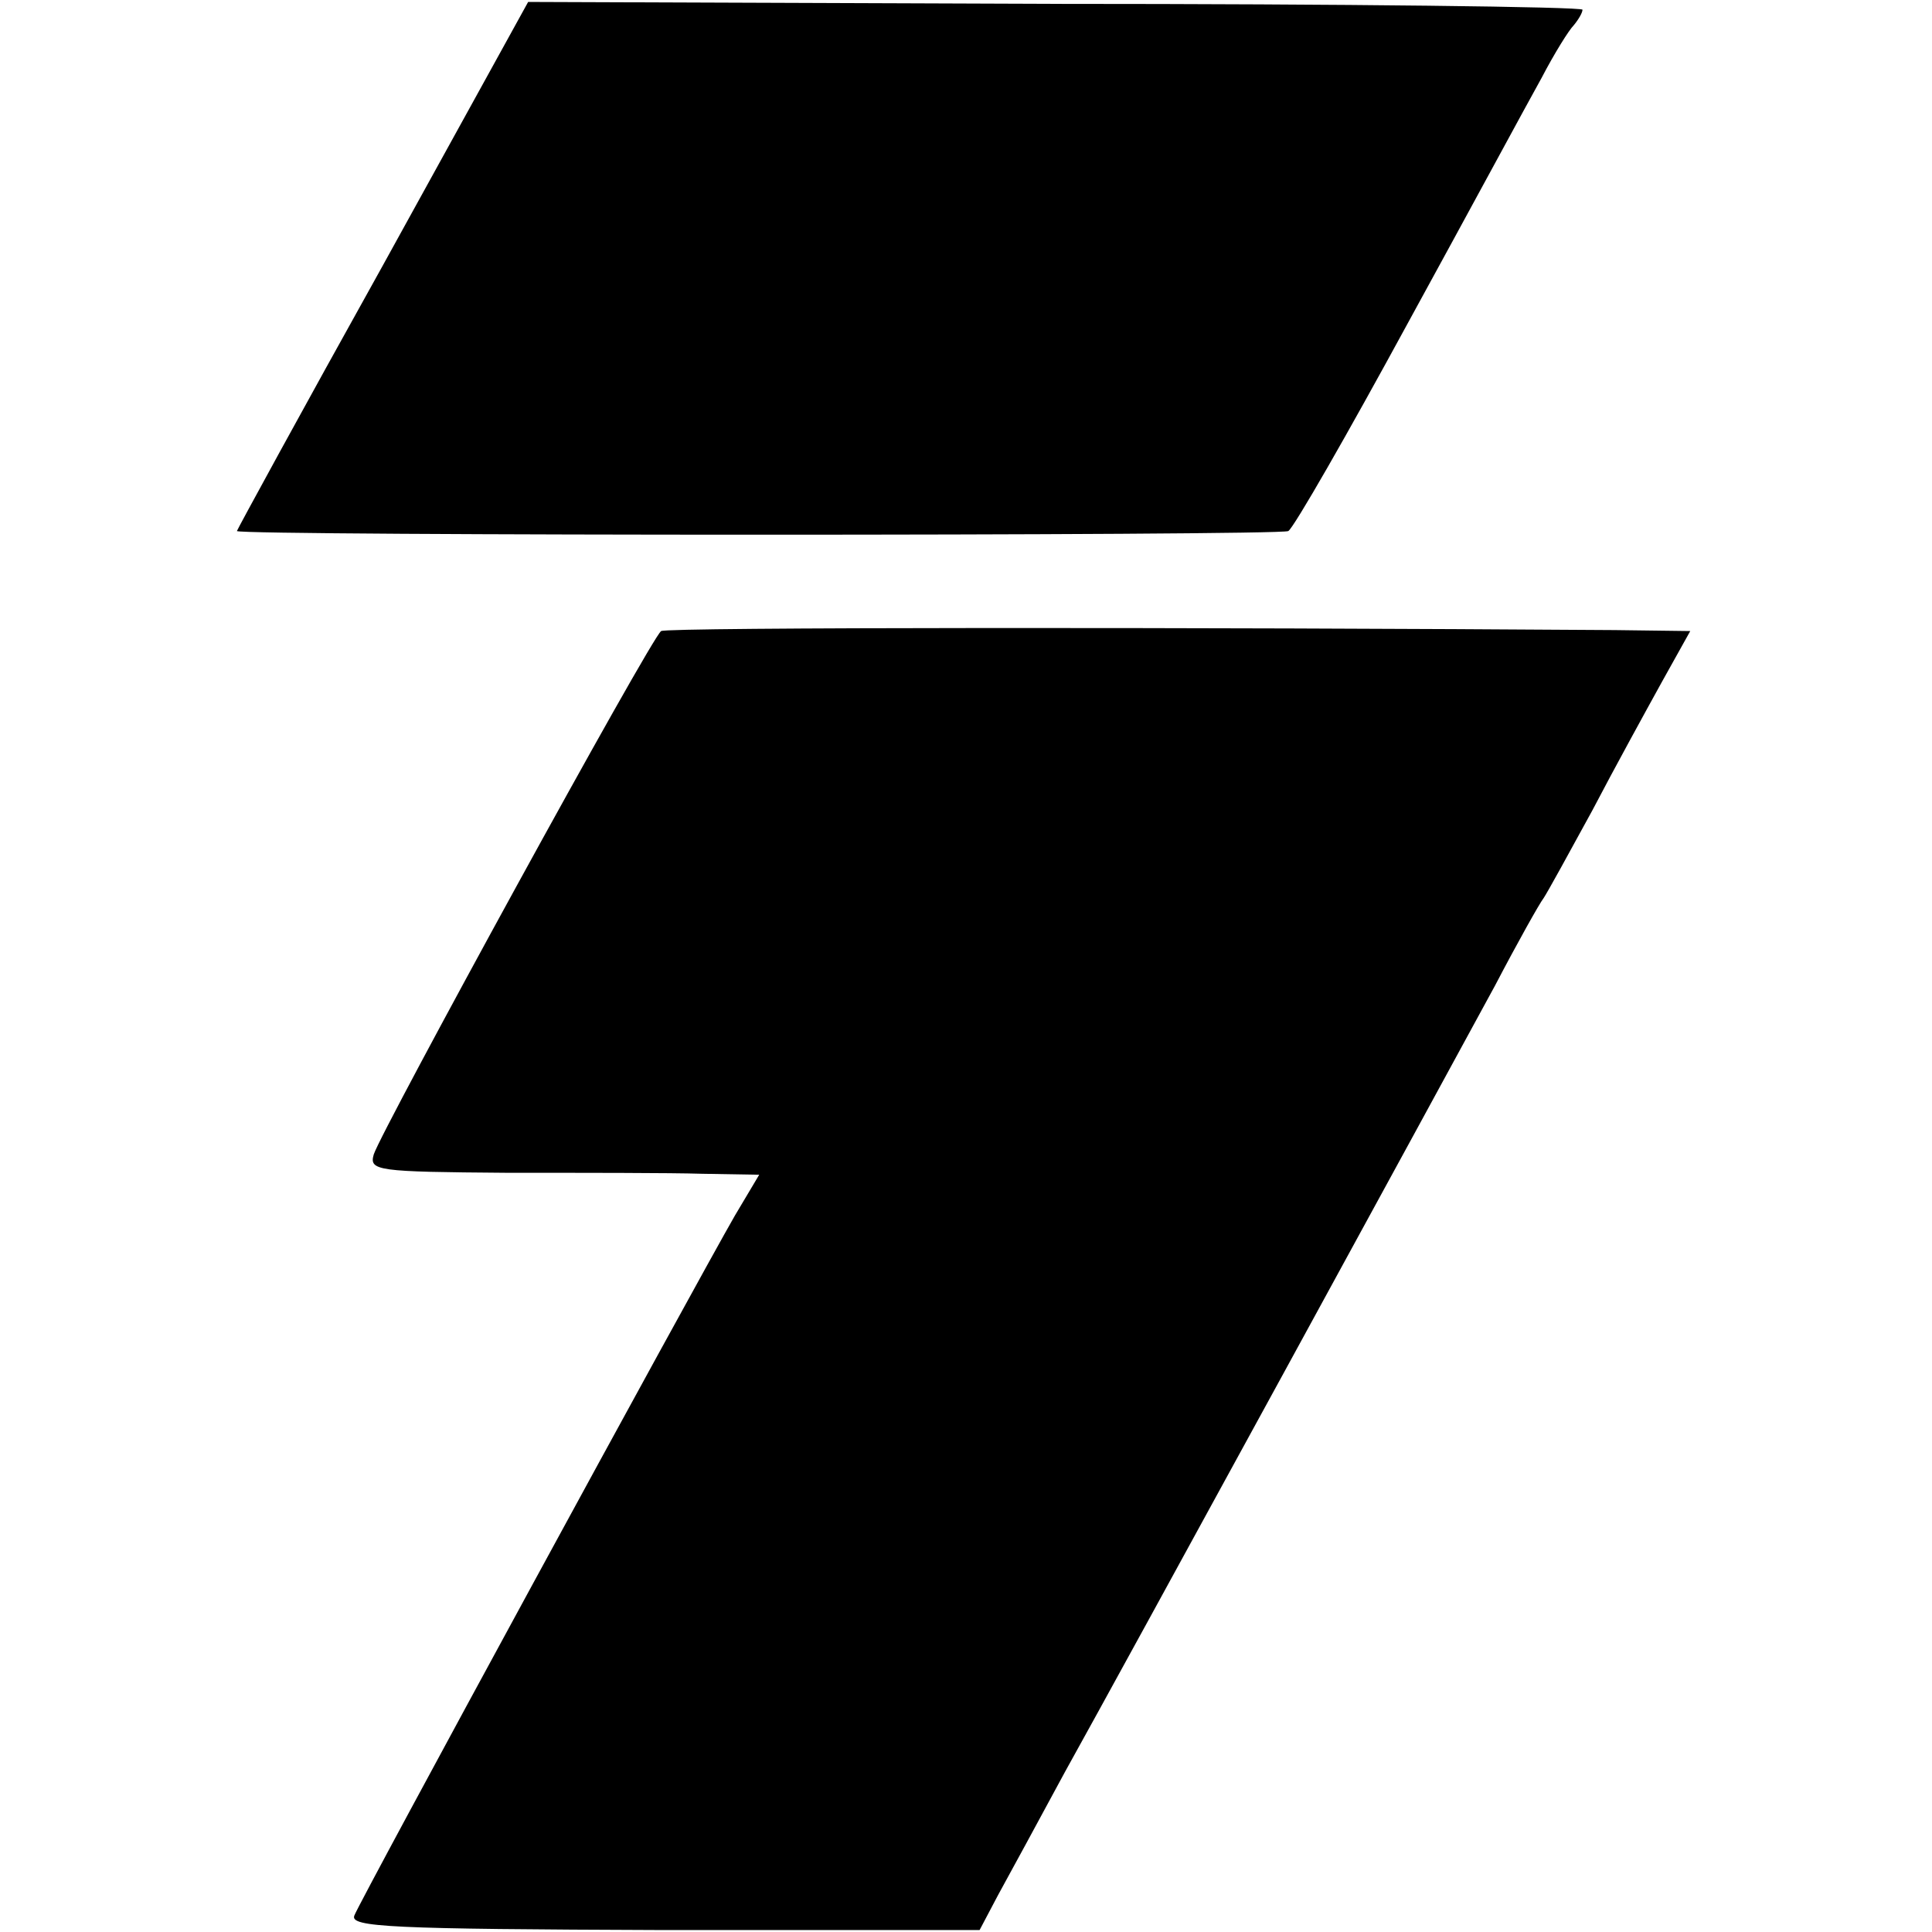
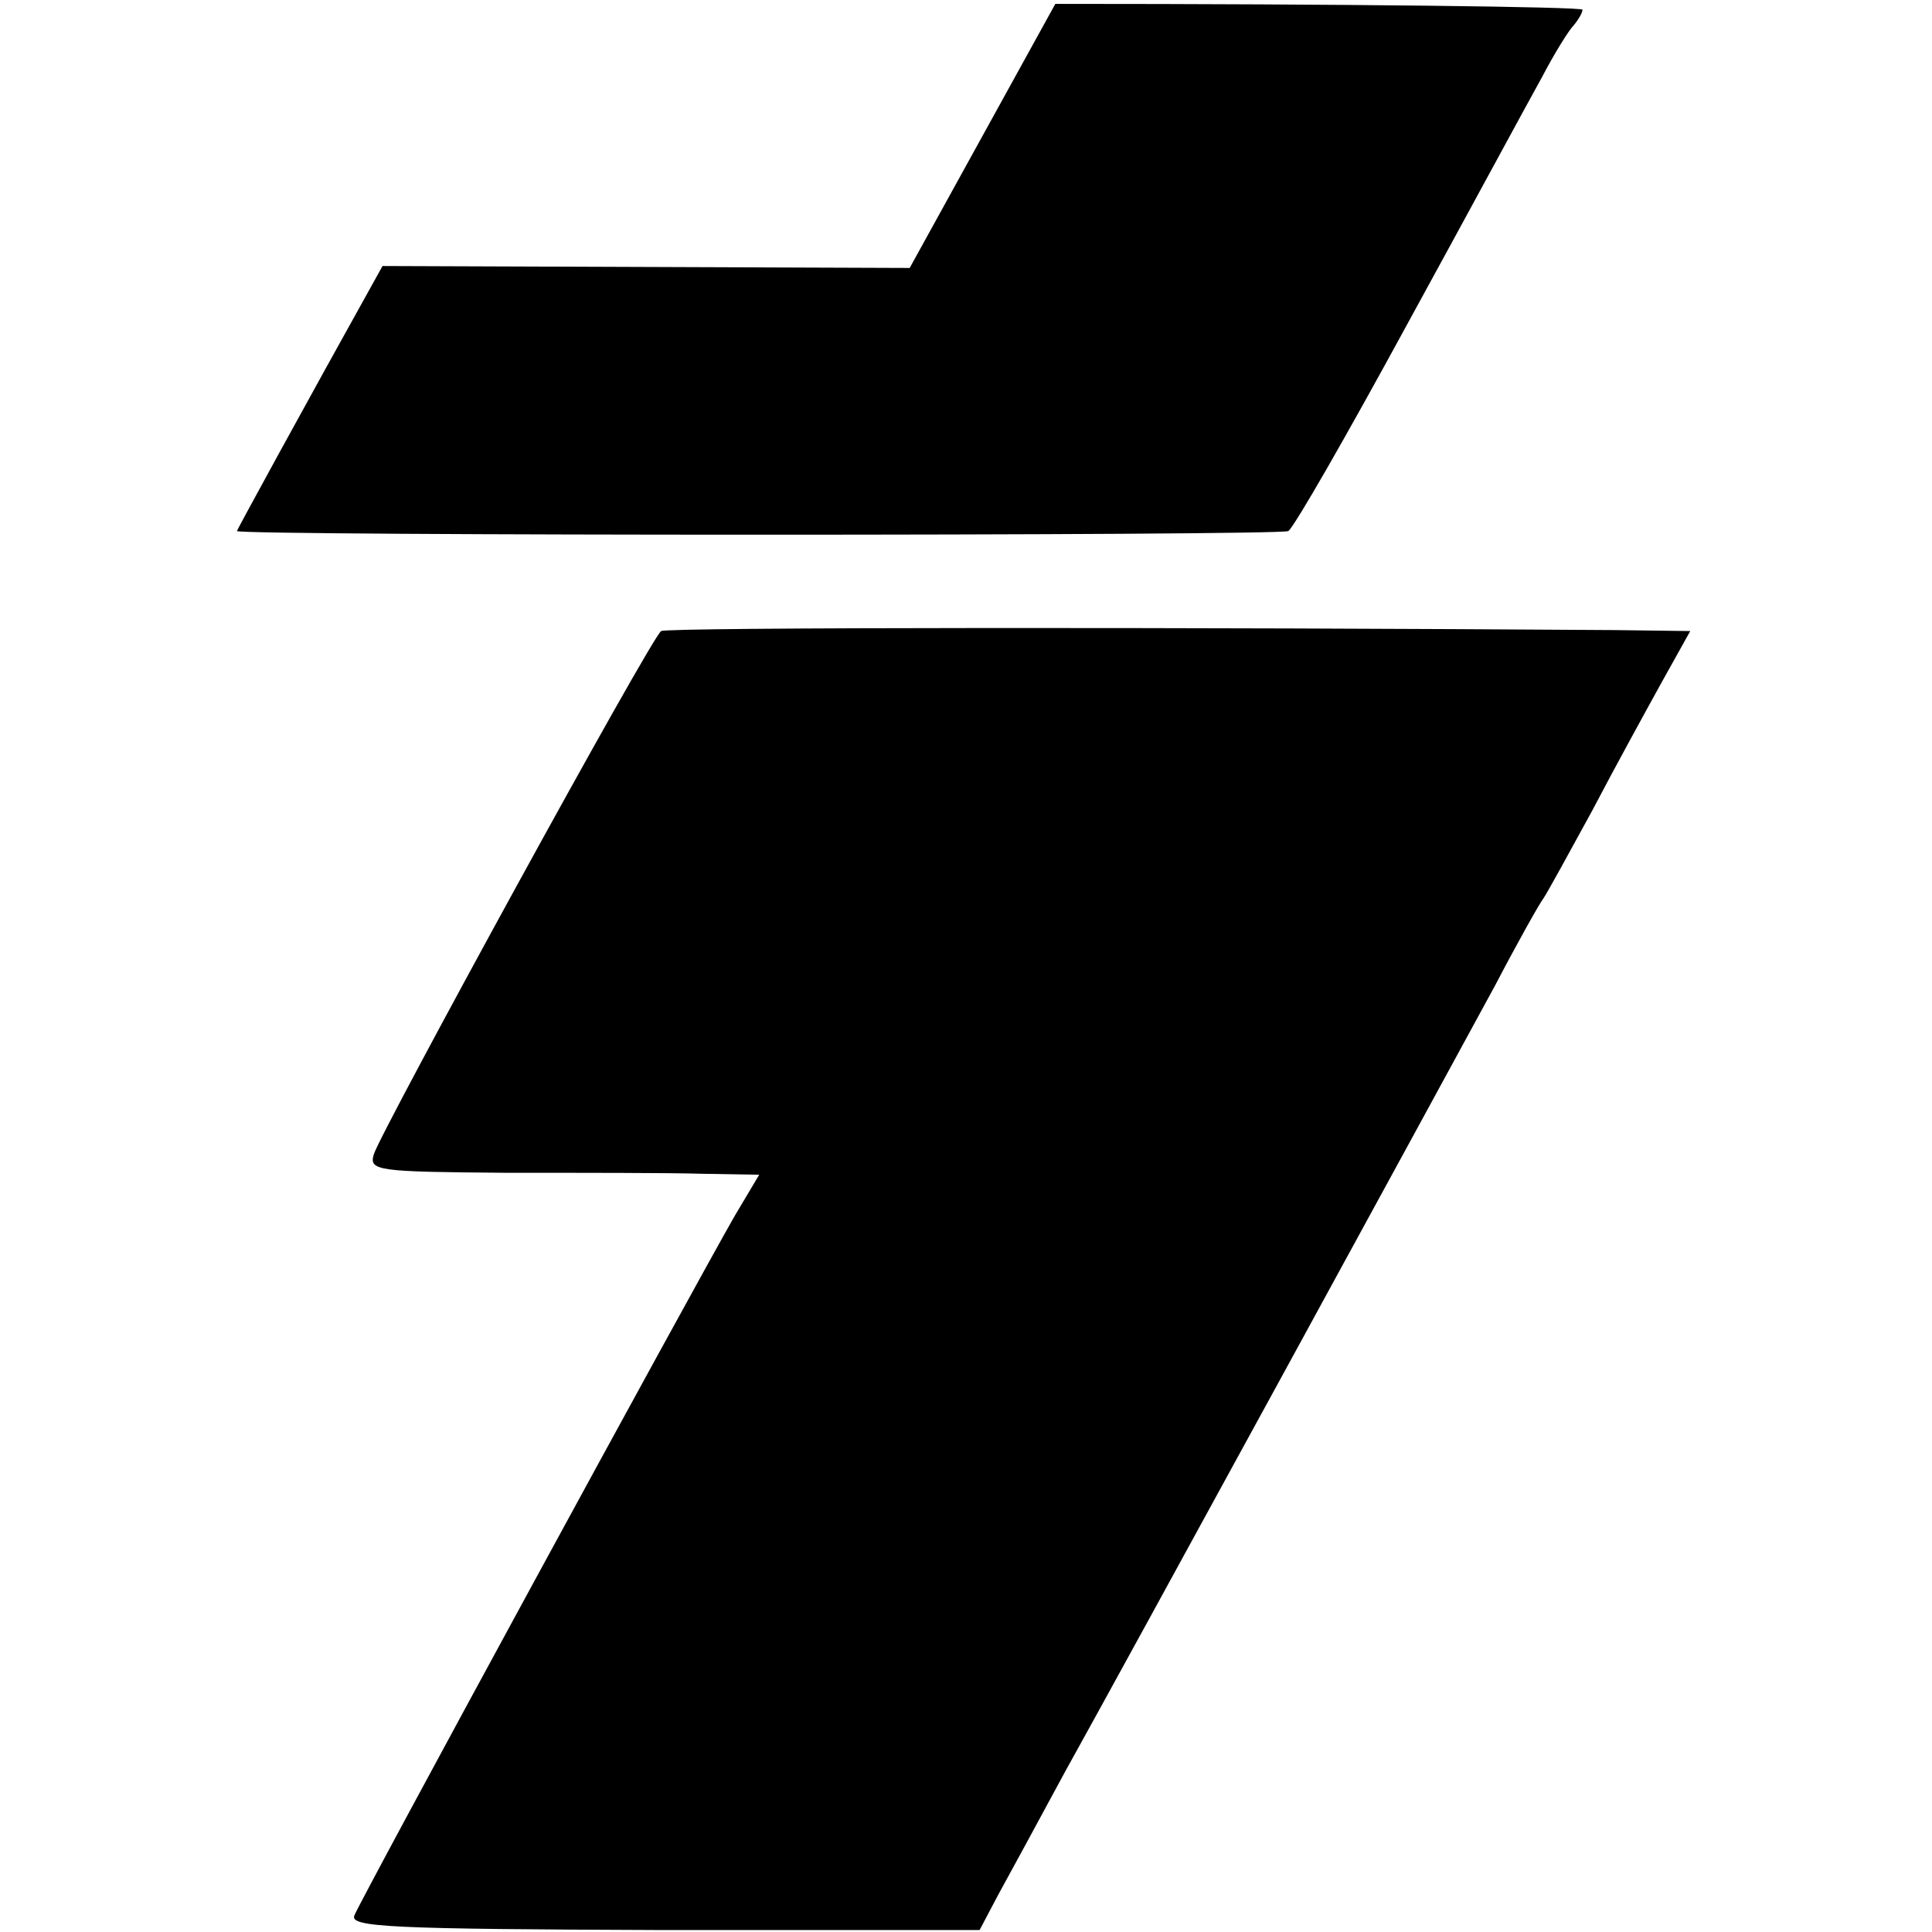
<svg xmlns="http://www.w3.org/2000/svg" version="1" width="265.333" height="265.333" viewBox="0 0 199 199">
-   <path d="M39.4 27.4c-8.3 14.9-15 27.2-15 27.3.4.5 107.5.5 108.3 0 .6-.4 6.1-10 12.3-21.4 6.3-11.5 12.4-22.8 13.8-25.3 1.3-2.5 2.8-4.9 3.3-5.4.5-.6.9-1.3.9-1.6 0-.3-24.4-.6-54.3-.6L54.4.2l-15 27.2zM68.1 65c-1 .6-28.8 51.4-29.6 53.9-.5 1.7.3 1.8 13.7 1.9 7.9 0 16.9 0 20.1.1l5.9.1-2.5 4.2c-4.2 7.3-38.6 70.5-39.2 72.1-.5 1.2 3.7 1.4 31.9 1.5h32.5l1.9-3.6c1.1-2 4.2-7.7 6.9-12.7 6.4-11.5 38.6-70.5 44.3-81 2.3-4.4 4.6-8.5 5-9 .4-.6 2.6-4.6 5-9 2.3-4.4 5.6-10.4 7.2-13.3l2.9-5.2-7.8-.1c-42.7-.3-97.6-.3-98.2.1z" />
+   <path d="M39.4 27.4c-8.3 14.9-15 27.2-15 27.3.4.5 107.5.5 108.3 0 .6-.4 6.1-10 12.3-21.4 6.3-11.5 12.4-22.8 13.8-25.3 1.3-2.5 2.8-4.9 3.3-5.4.5-.6.9-1.3.9-1.6 0-.3-24.4-.6-54.3-.6l-15 27.2zM68.1 65c-1 .6-28.8 51.4-29.6 53.9-.5 1.7.3 1.8 13.7 1.9 7.9 0 16.9 0 20.1.1l5.9.1-2.5 4.2c-4.2 7.3-38.6 70.5-39.2 72.1-.5 1.2 3.7 1.4 31.9 1.5h32.5l1.9-3.6c1.1-2 4.2-7.7 6.9-12.7 6.4-11.5 38.6-70.5 44.3-81 2.3-4.4 4.6-8.5 5-9 .4-.6 2.6-4.6 5-9 2.3-4.4 5.6-10.4 7.2-13.3l2.9-5.2-7.8-.1c-42.7-.3-97.6-.3-98.2.1z" />
</svg>